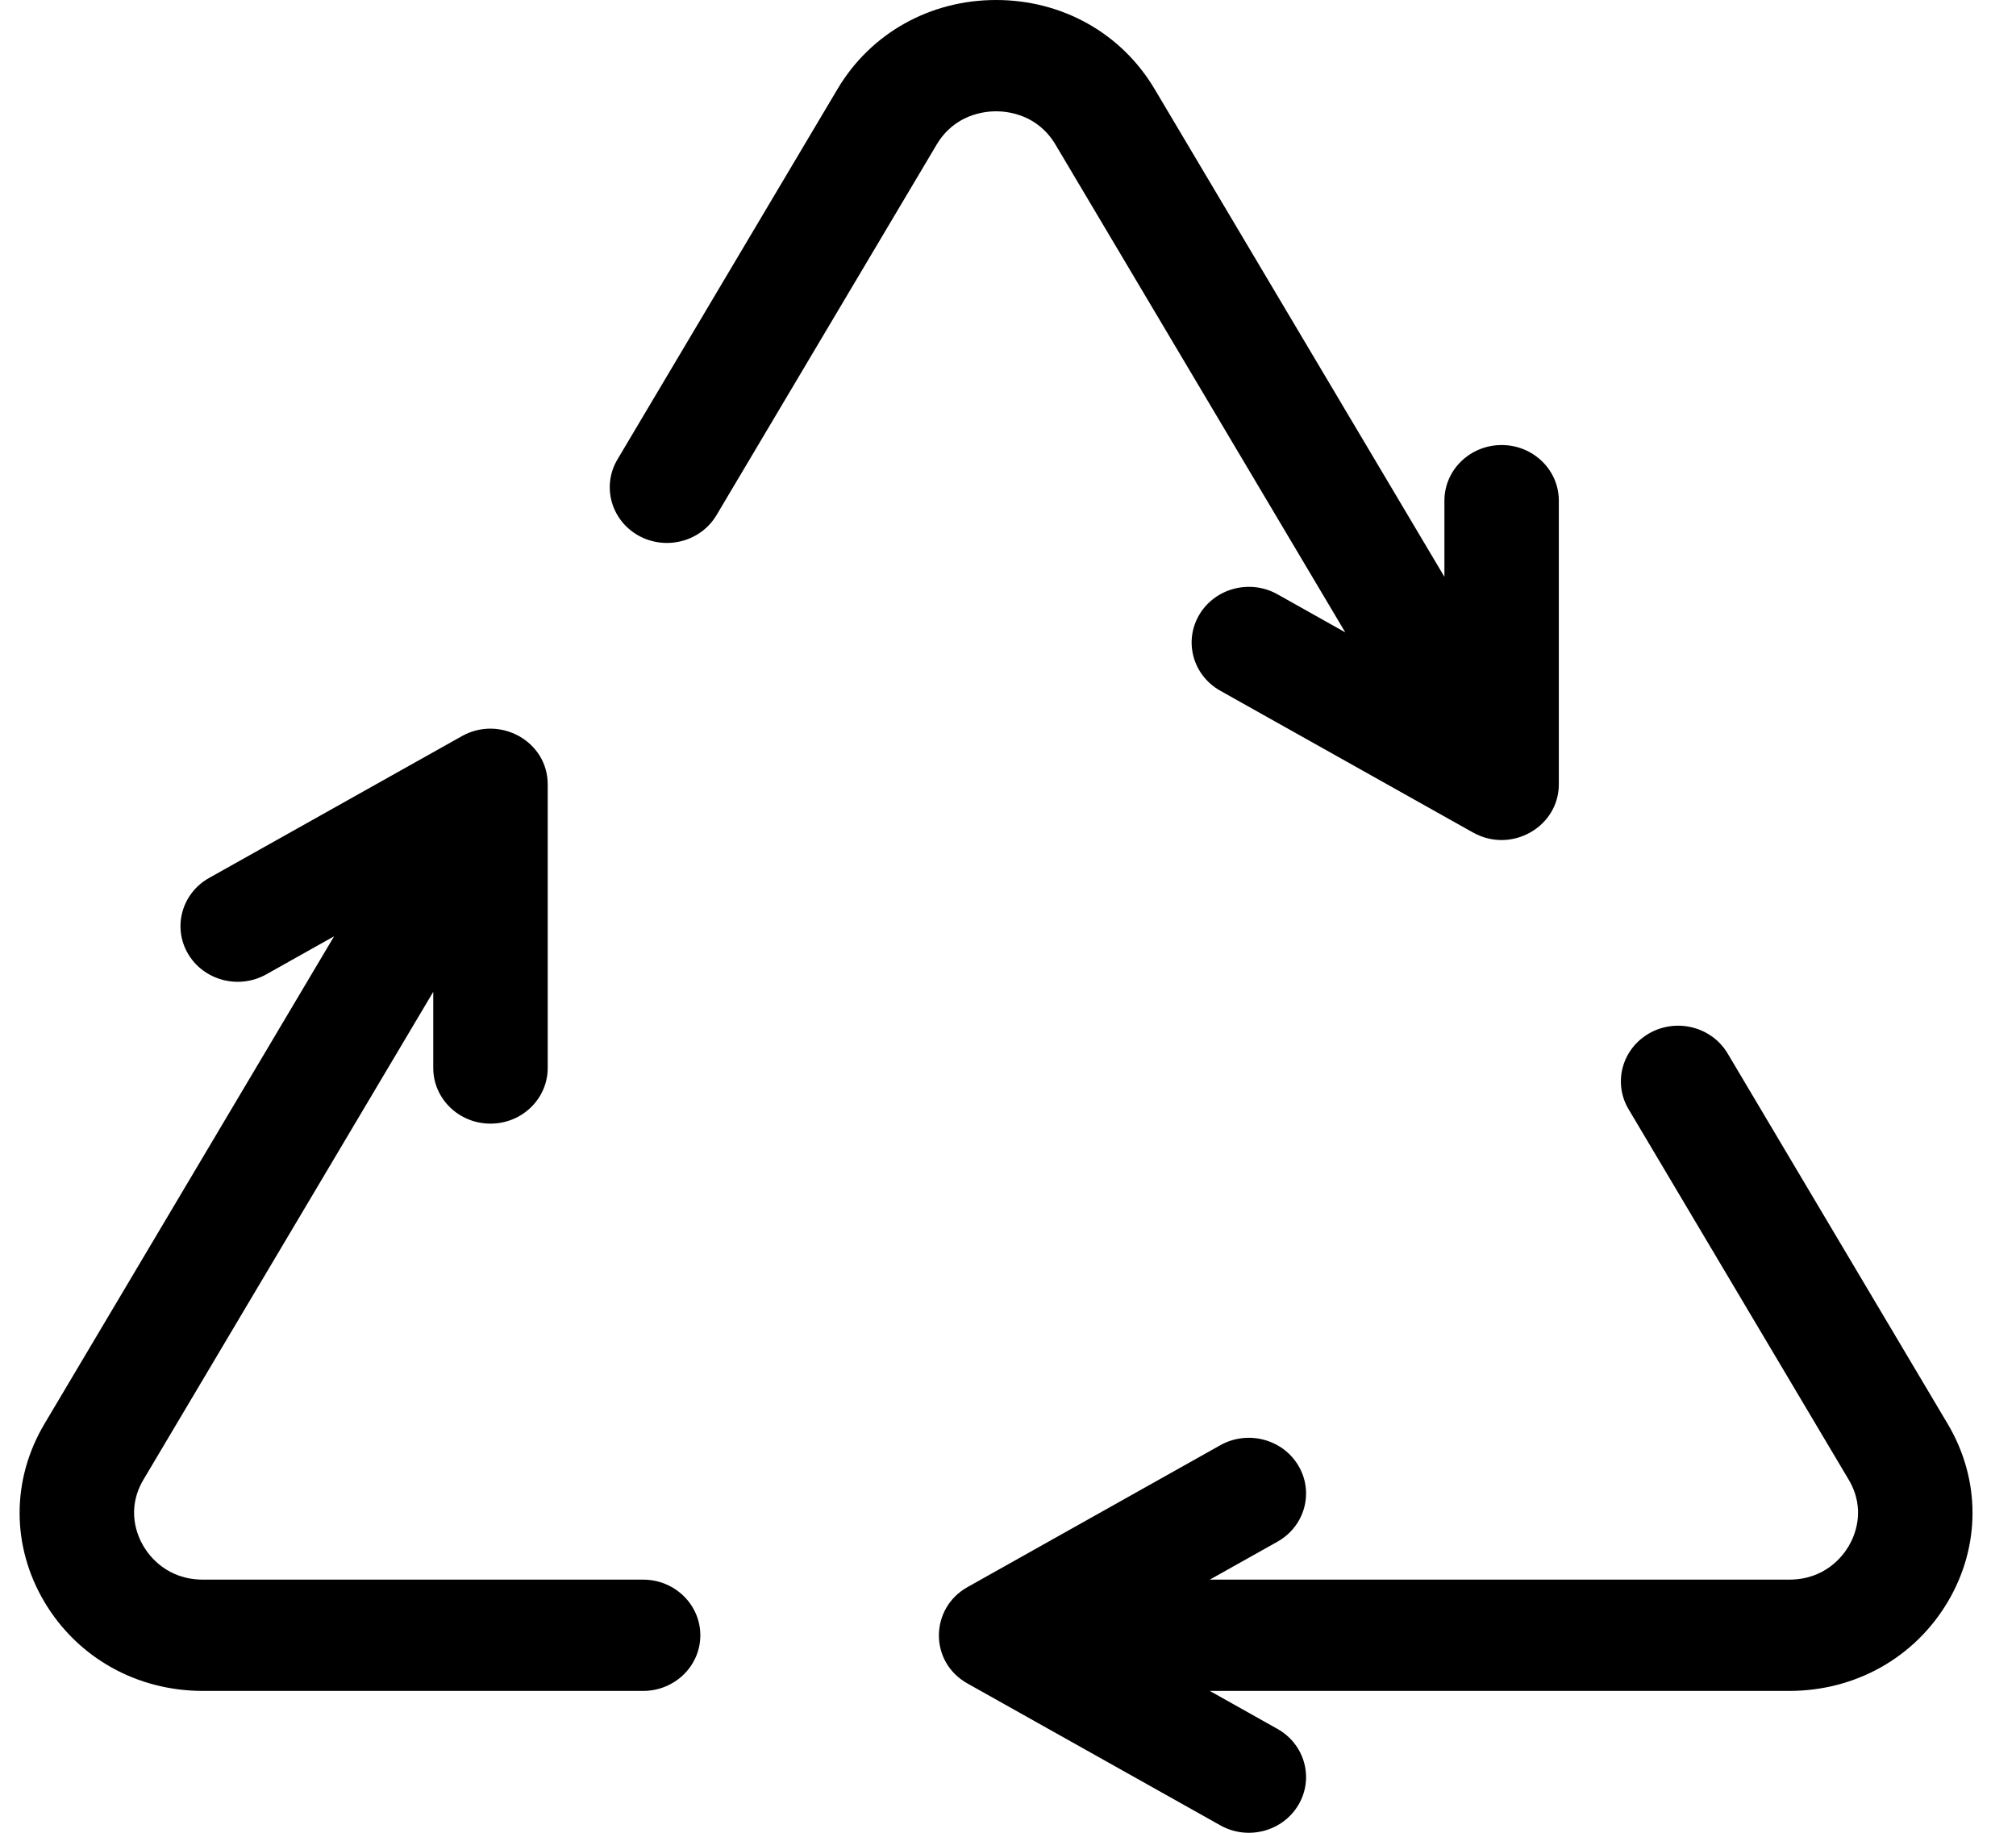
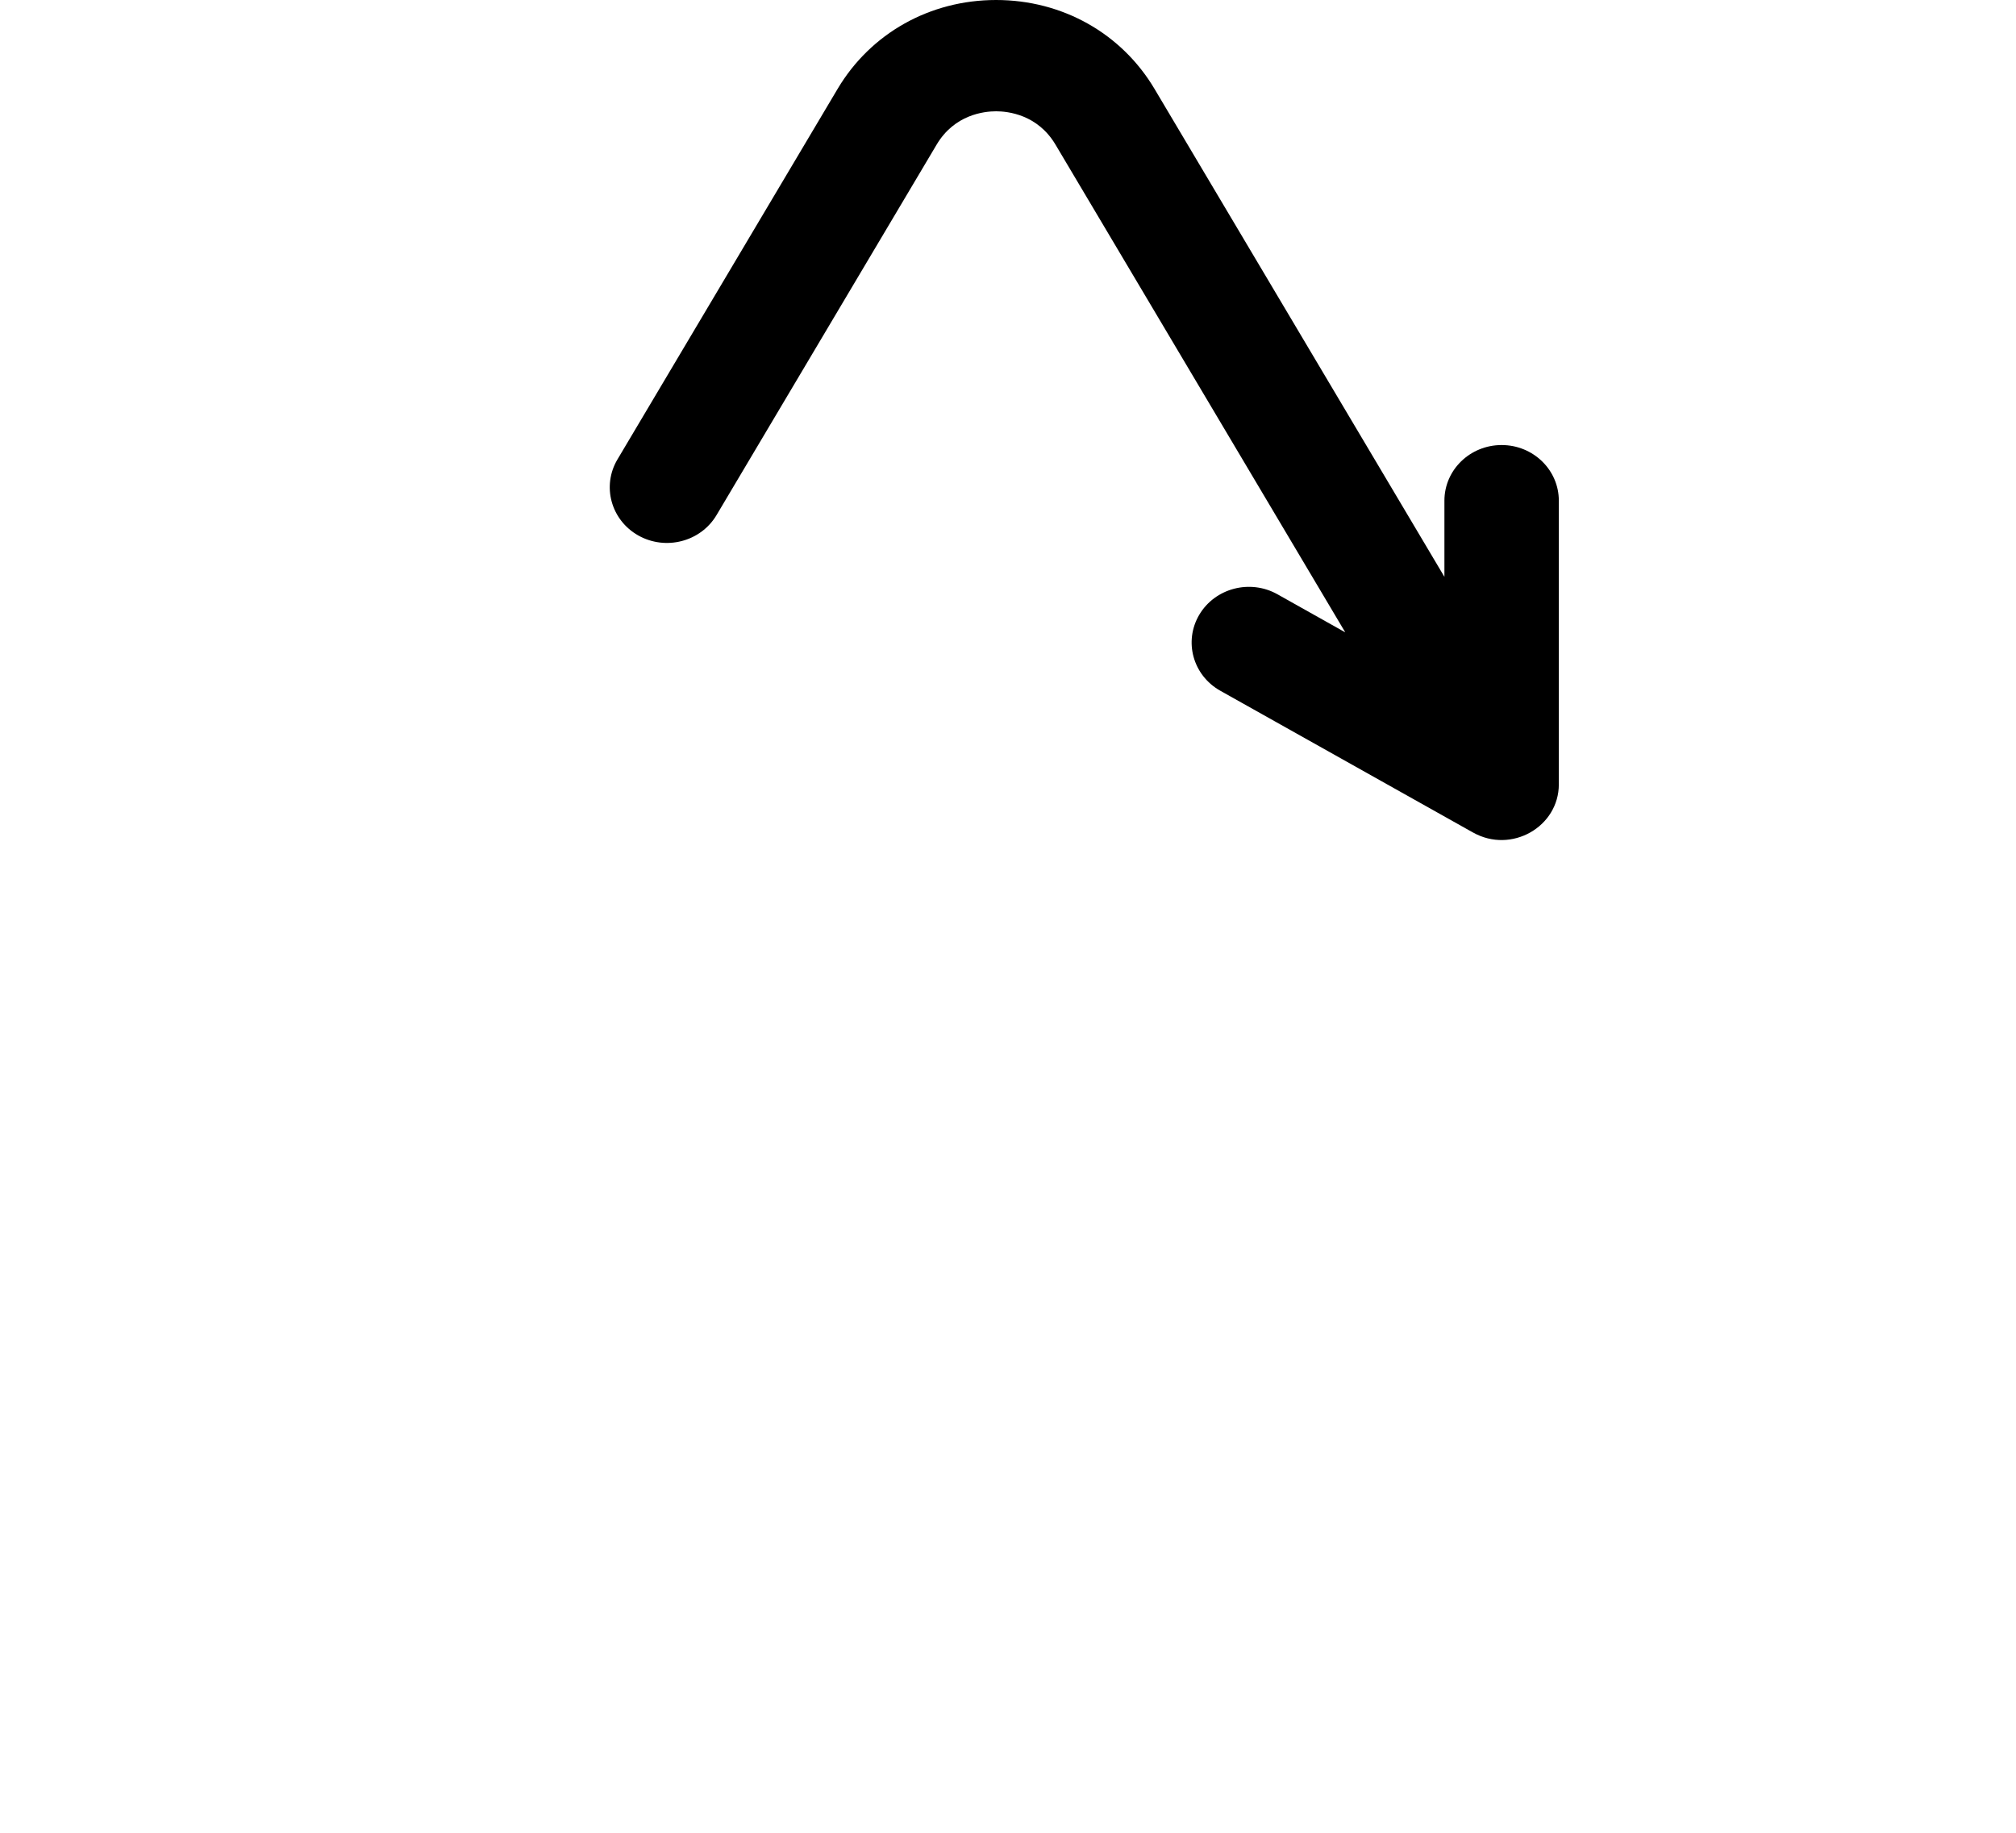
<svg xmlns="http://www.w3.org/2000/svg" width="44" height="40" viewBox="0 0 44 40" fill="none">
-   <path d="M42.509 31.076L37.707 22.993C37.362 22.412 36.598 22.213 36.001 22.549C35.404 22.885 35.199 23.628 35.544 24.208L40.347 32.291C40.737 32.948 40.477 33.528 40.347 33.746C40.217 33.966 39.83 34.475 39.049 34.475H26.404L27.881 33.647C28.478 33.312 28.683 32.569 28.338 31.988C27.994 31.407 27.23 31.207 26.633 31.542L21.116 34.638C20.295 35.098 20.273 36.27 21.116 36.742L26.633 39.837C27.231 40.173 27.994 39.973 28.338 39.392C28.683 38.811 28.478 38.068 27.881 37.733L26.404 36.904H39.049C40.494 36.904 41.788 36.178 42.51 34.961C43.232 33.744 43.231 32.292 42.509 31.076Z" fill="black" />
-   <path d="M14.036 34.475H4.43C3.649 34.475 3.262 33.965 3.132 33.746C3.002 33.528 2.742 32.948 3.132 32.291L9.456 21.646V23.308C9.456 23.979 10.015 24.523 10.705 24.523C11.395 24.523 11.954 23.979 11.954 23.308V17.118C11.954 16.174 10.903 15.604 10.081 16.066L4.564 19.161C3.967 19.496 3.762 20.239 4.106 20.82C4.451 21.401 5.214 21.6 5.812 21.265L7.292 20.434L0.97 31.076C0.248 32.292 0.247 33.744 0.969 34.961C1.691 36.178 2.985 36.904 4.43 36.904H14.036C14.726 36.904 15.285 36.361 15.285 35.69C15.285 35.019 14.726 34.475 14.036 34.475Z" fill="black" />
  <path d="M32.774 9.713C32.084 9.713 31.525 10.256 31.525 10.927V12.589L25.199 1.942C24.477 0.726 23.184 0 21.74 0C20.296 0 19.002 0.726 18.28 1.942L13.476 10.027C13.131 10.608 13.335 11.351 13.932 11.687C14.529 12.022 15.293 11.823 15.638 11.243L20.442 3.157C20.832 2.5 21.479 2.429 21.74 2.429C22 2.429 22.647 2.5 23.037 3.157L29.361 13.801L27.881 12.97C27.283 12.635 26.52 12.835 26.175 13.416C25.831 13.997 26.035 14.739 26.633 15.075L32.15 18.17L32.151 18.17C32.988 18.639 34.022 18.044 34.022 17.118V10.927C34.022 10.256 33.463 9.713 32.774 9.713Z" fill="black" />
</svg>